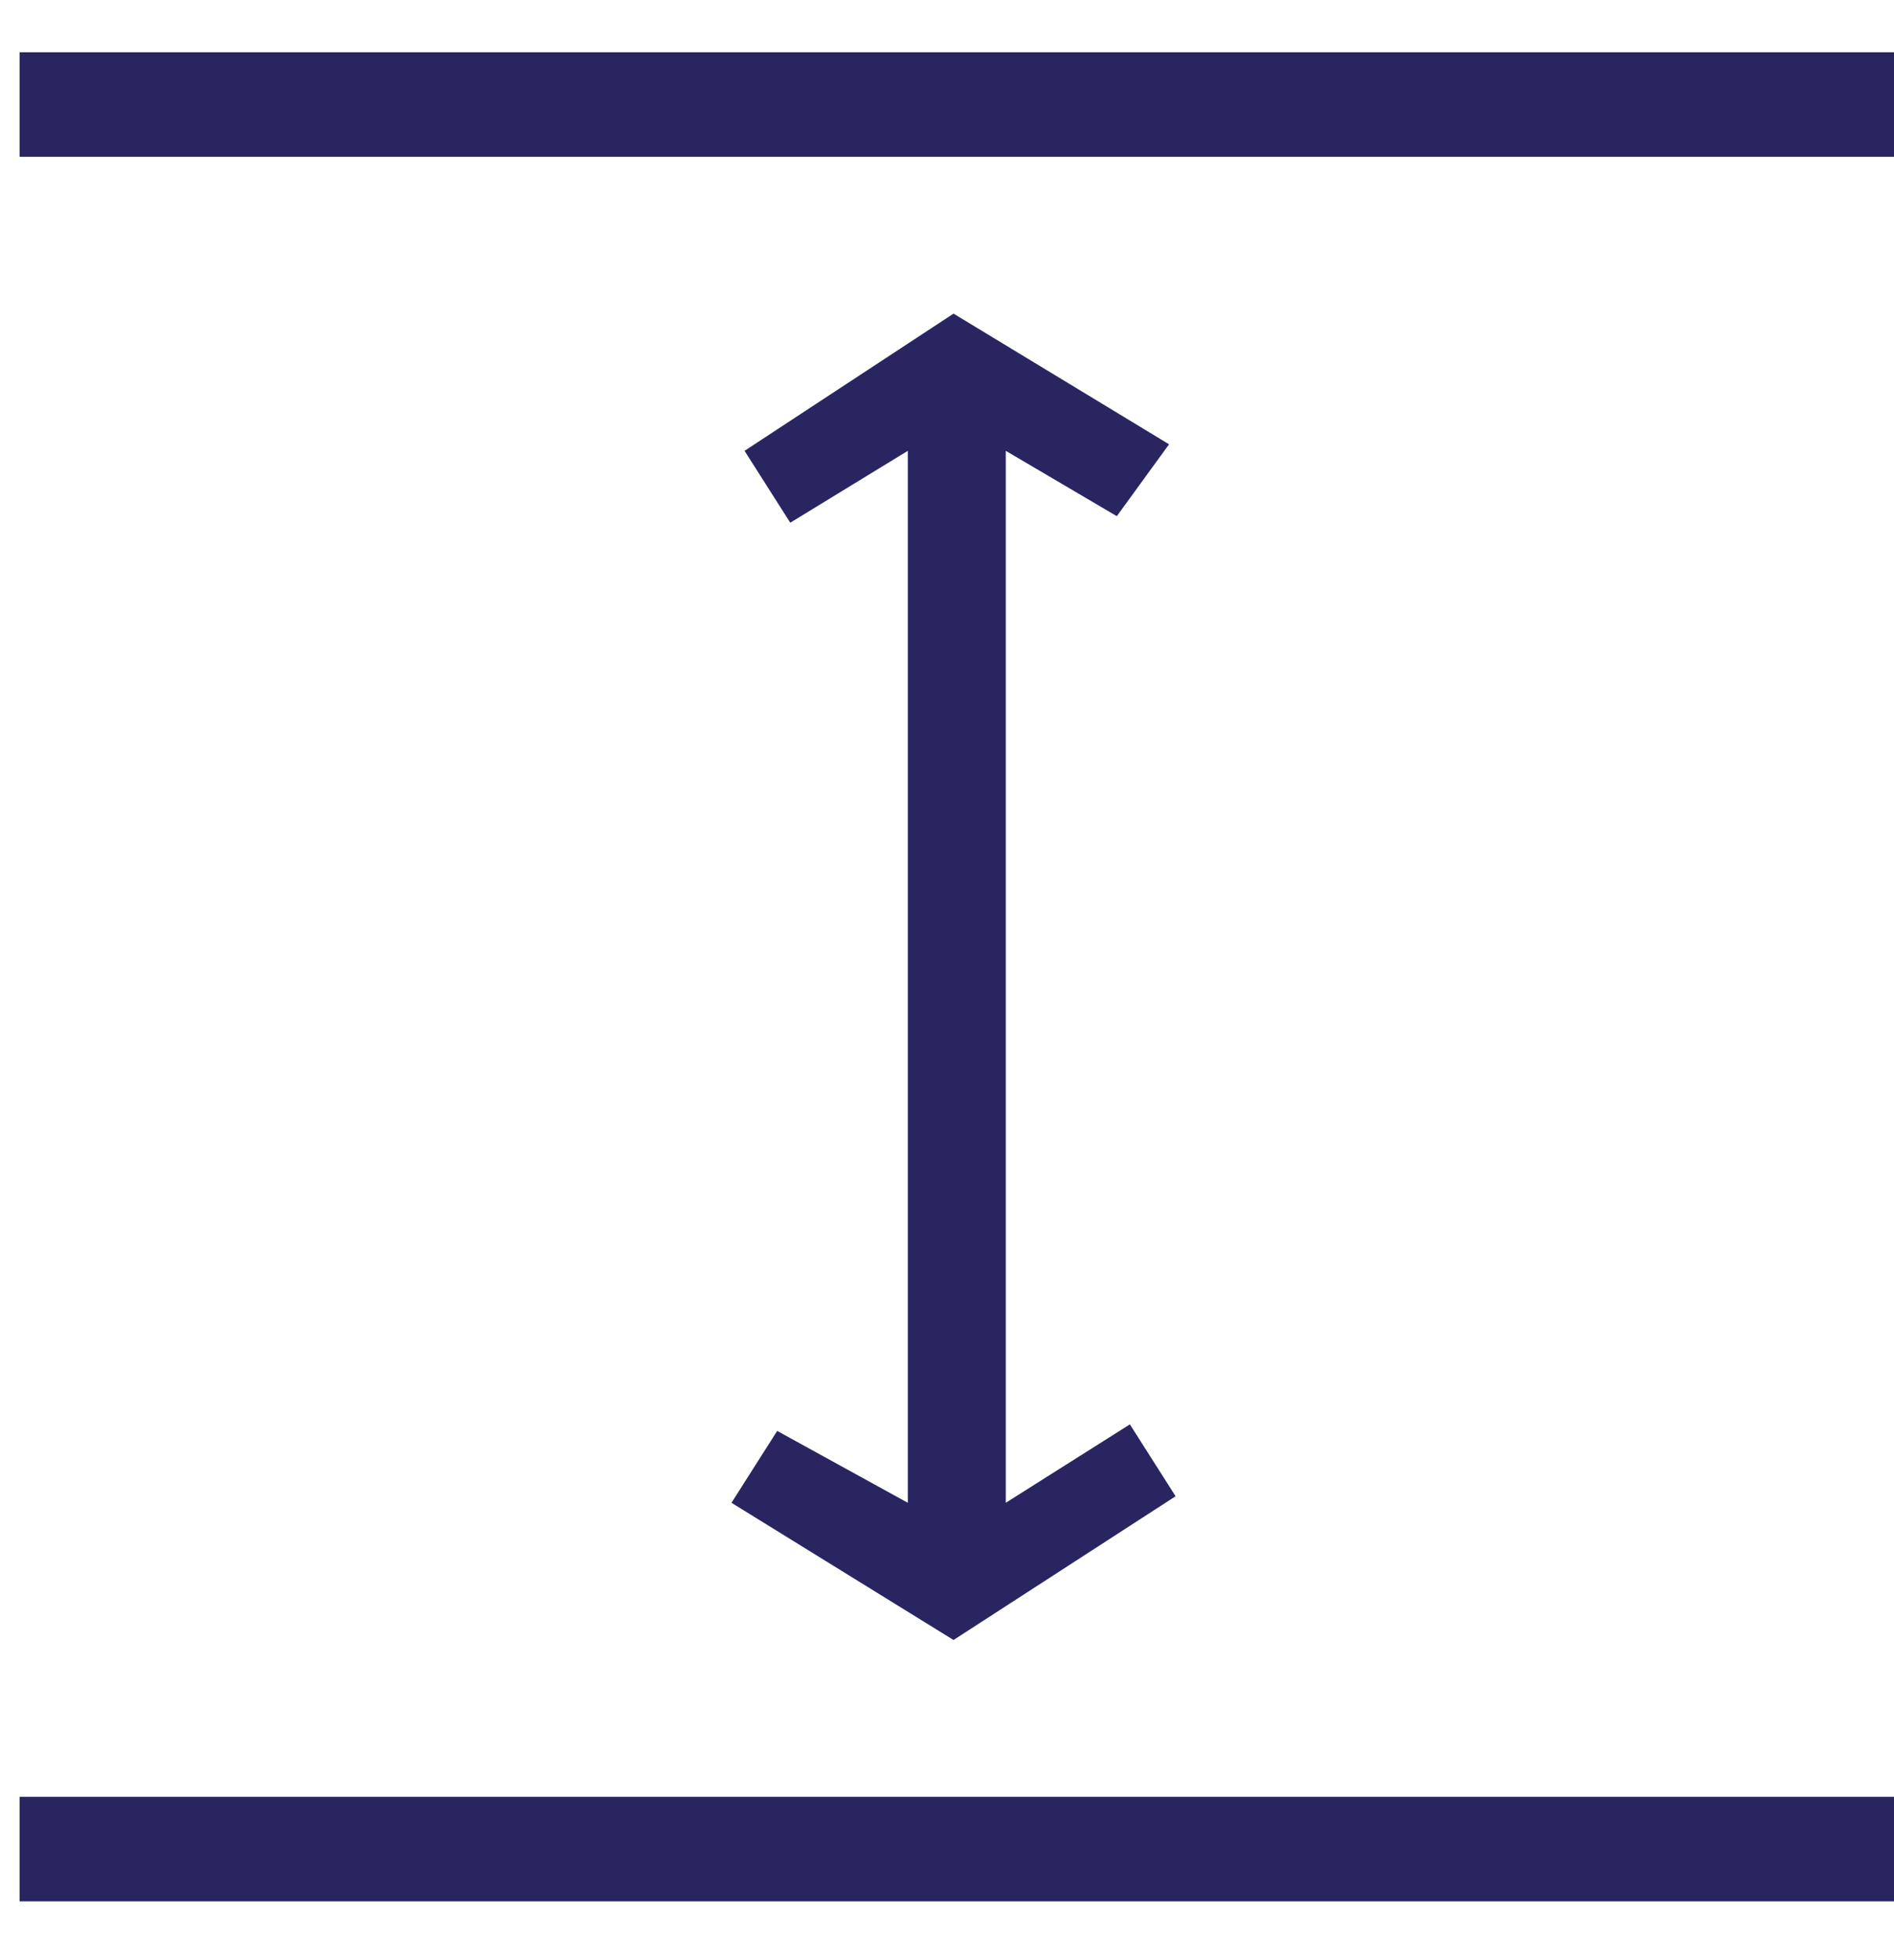
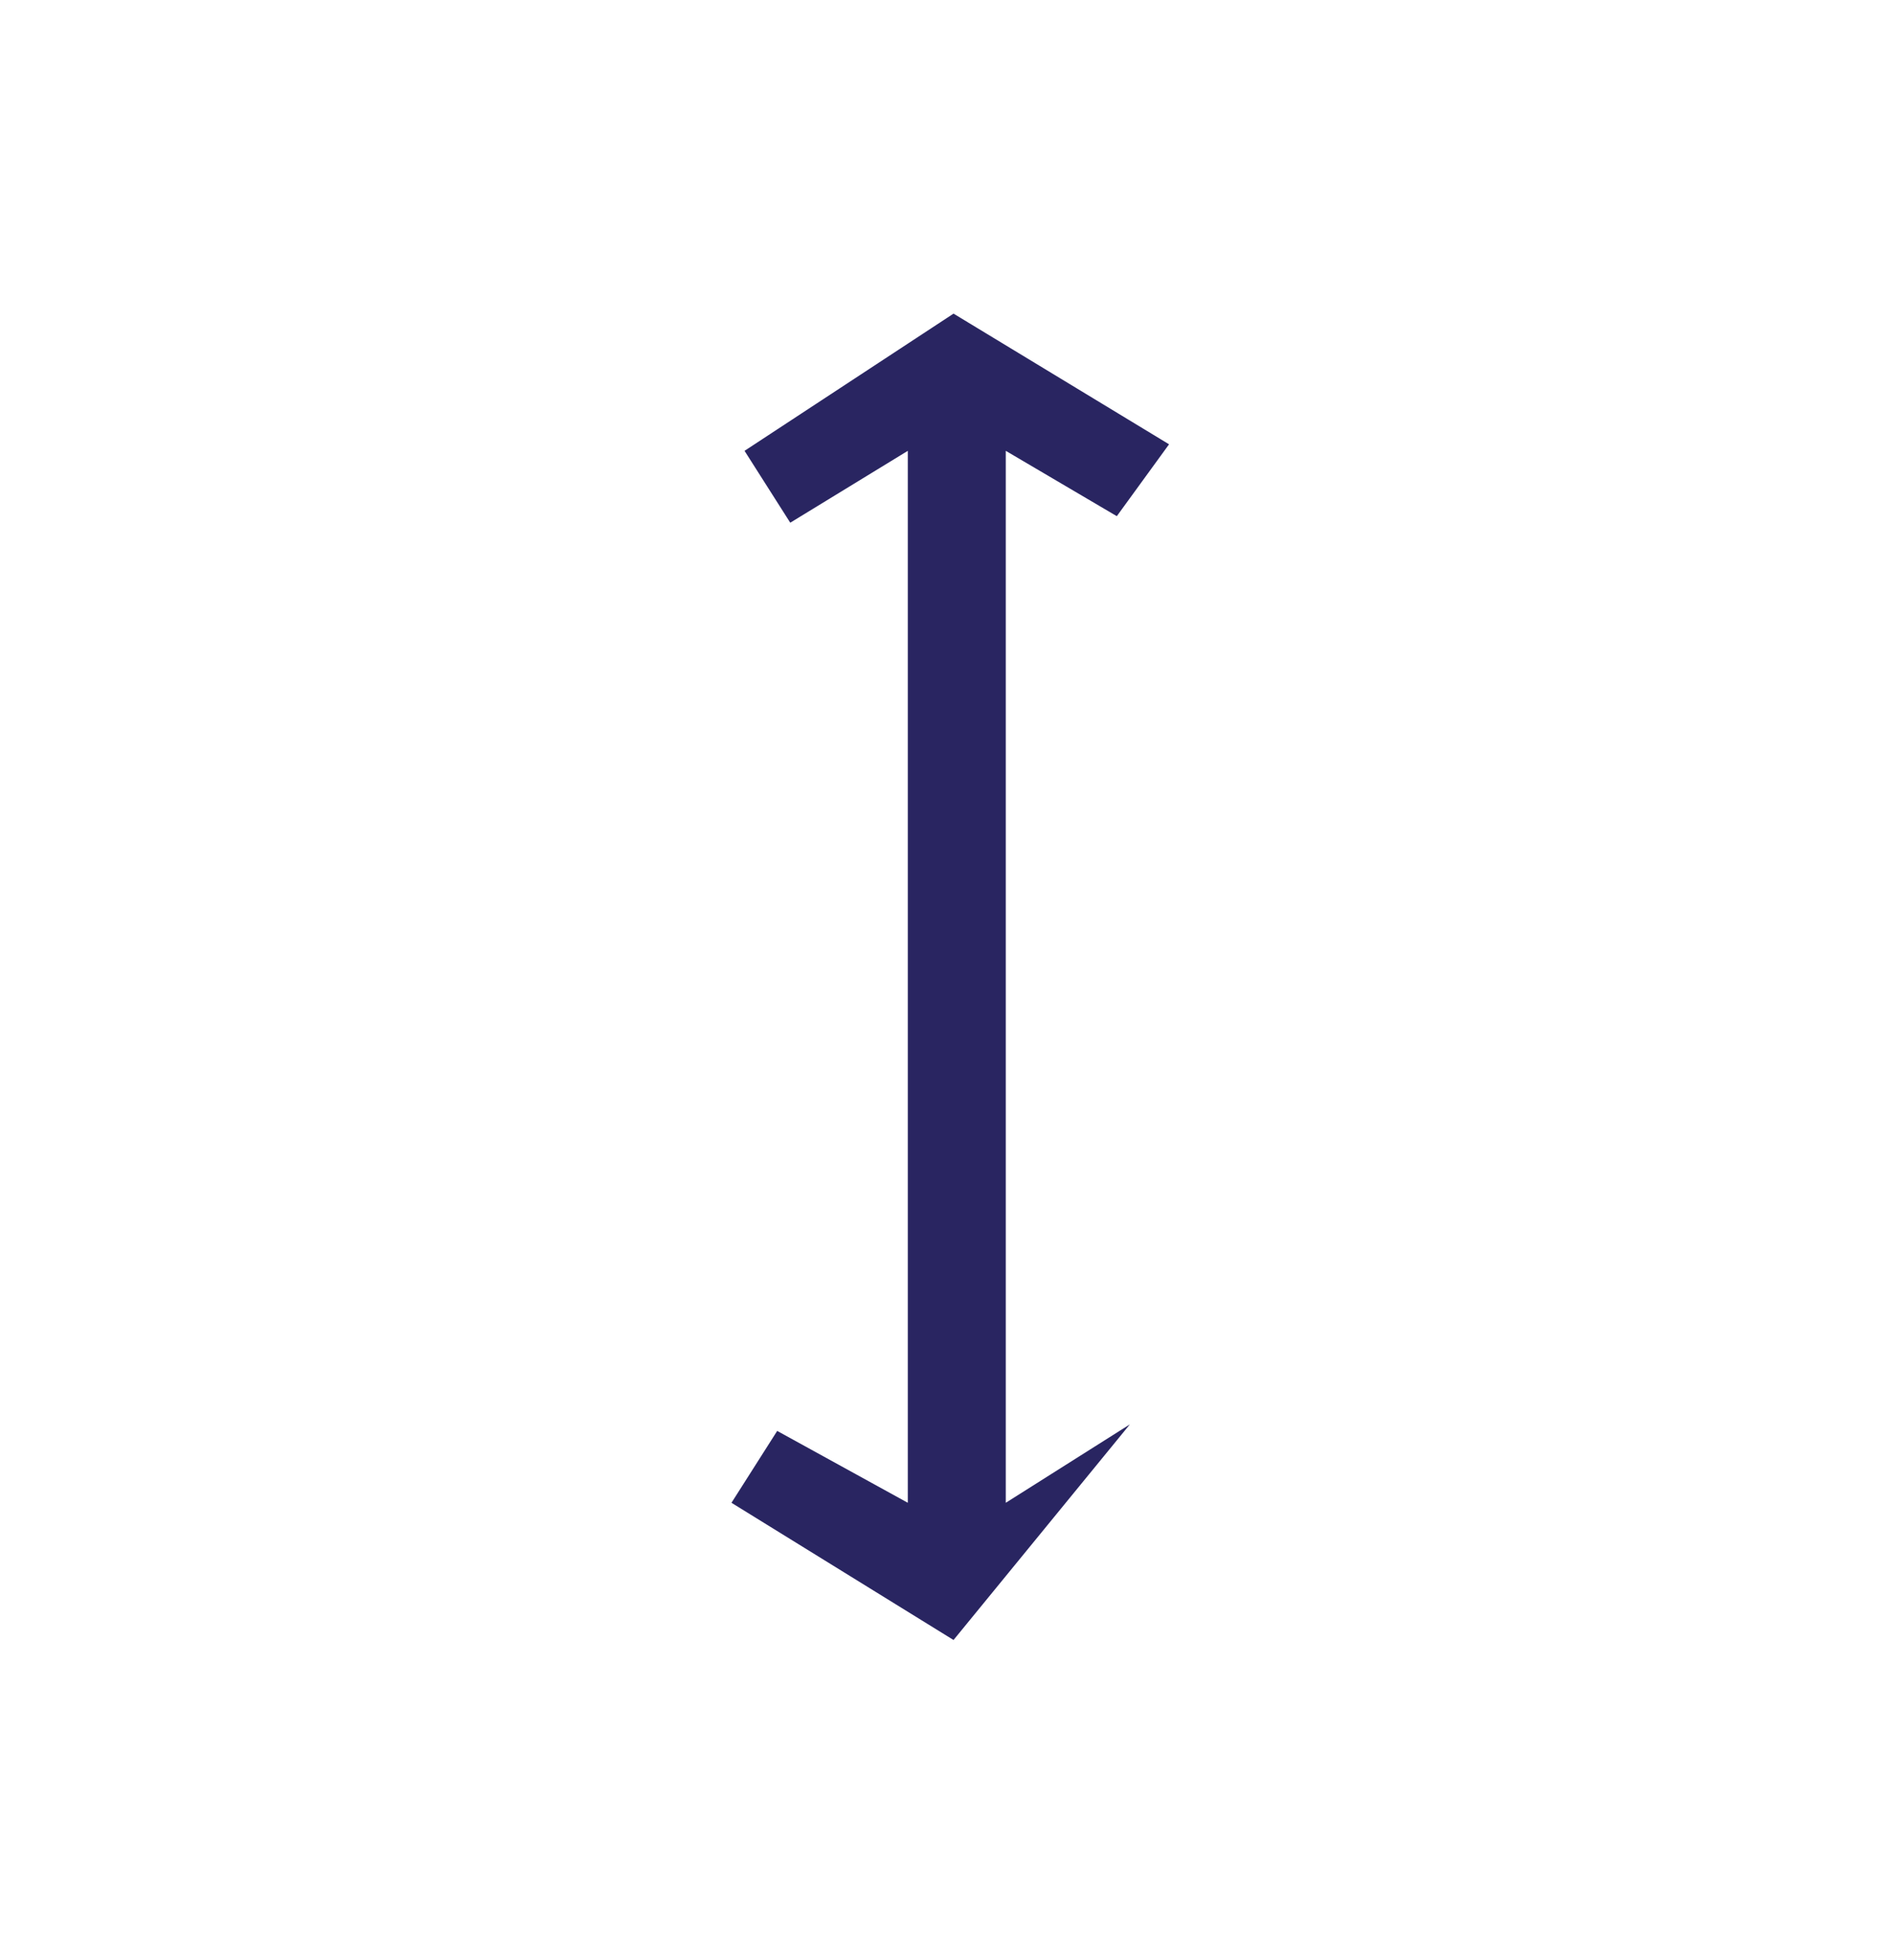
<svg xmlns="http://www.w3.org/2000/svg" viewBox="0 0 29 30" fill="none">
-   <path d="M29 0.8H0.3V1.6V2.4H29V1.6V0.8Z" fill="#292561" />
-   <path d="M15.4 23V6.9L17.1 7.9L17.9 6.8L14.6 4.8L11.4 6.9L12.1 8L13.9 6.9V23L11.9 21.9L11.2 23L14.6 25.1L18 22.9L17.3 21.8L15.4 23Z" fill="#292561" />
-   <path d="M0.3 29.1H29V28.3V27.5H0.3V28.3V29.1Z" fill="#292561" />
+   <path d="M15.4 23V6.9L17.1 7.9L17.9 6.8L14.6 4.8L11.4 6.9L12.1 8L13.9 6.9V23L11.9 21.9L11.2 23L14.6 25.1L17.3 21.8L15.4 23Z" fill="#292561" />
</svg>